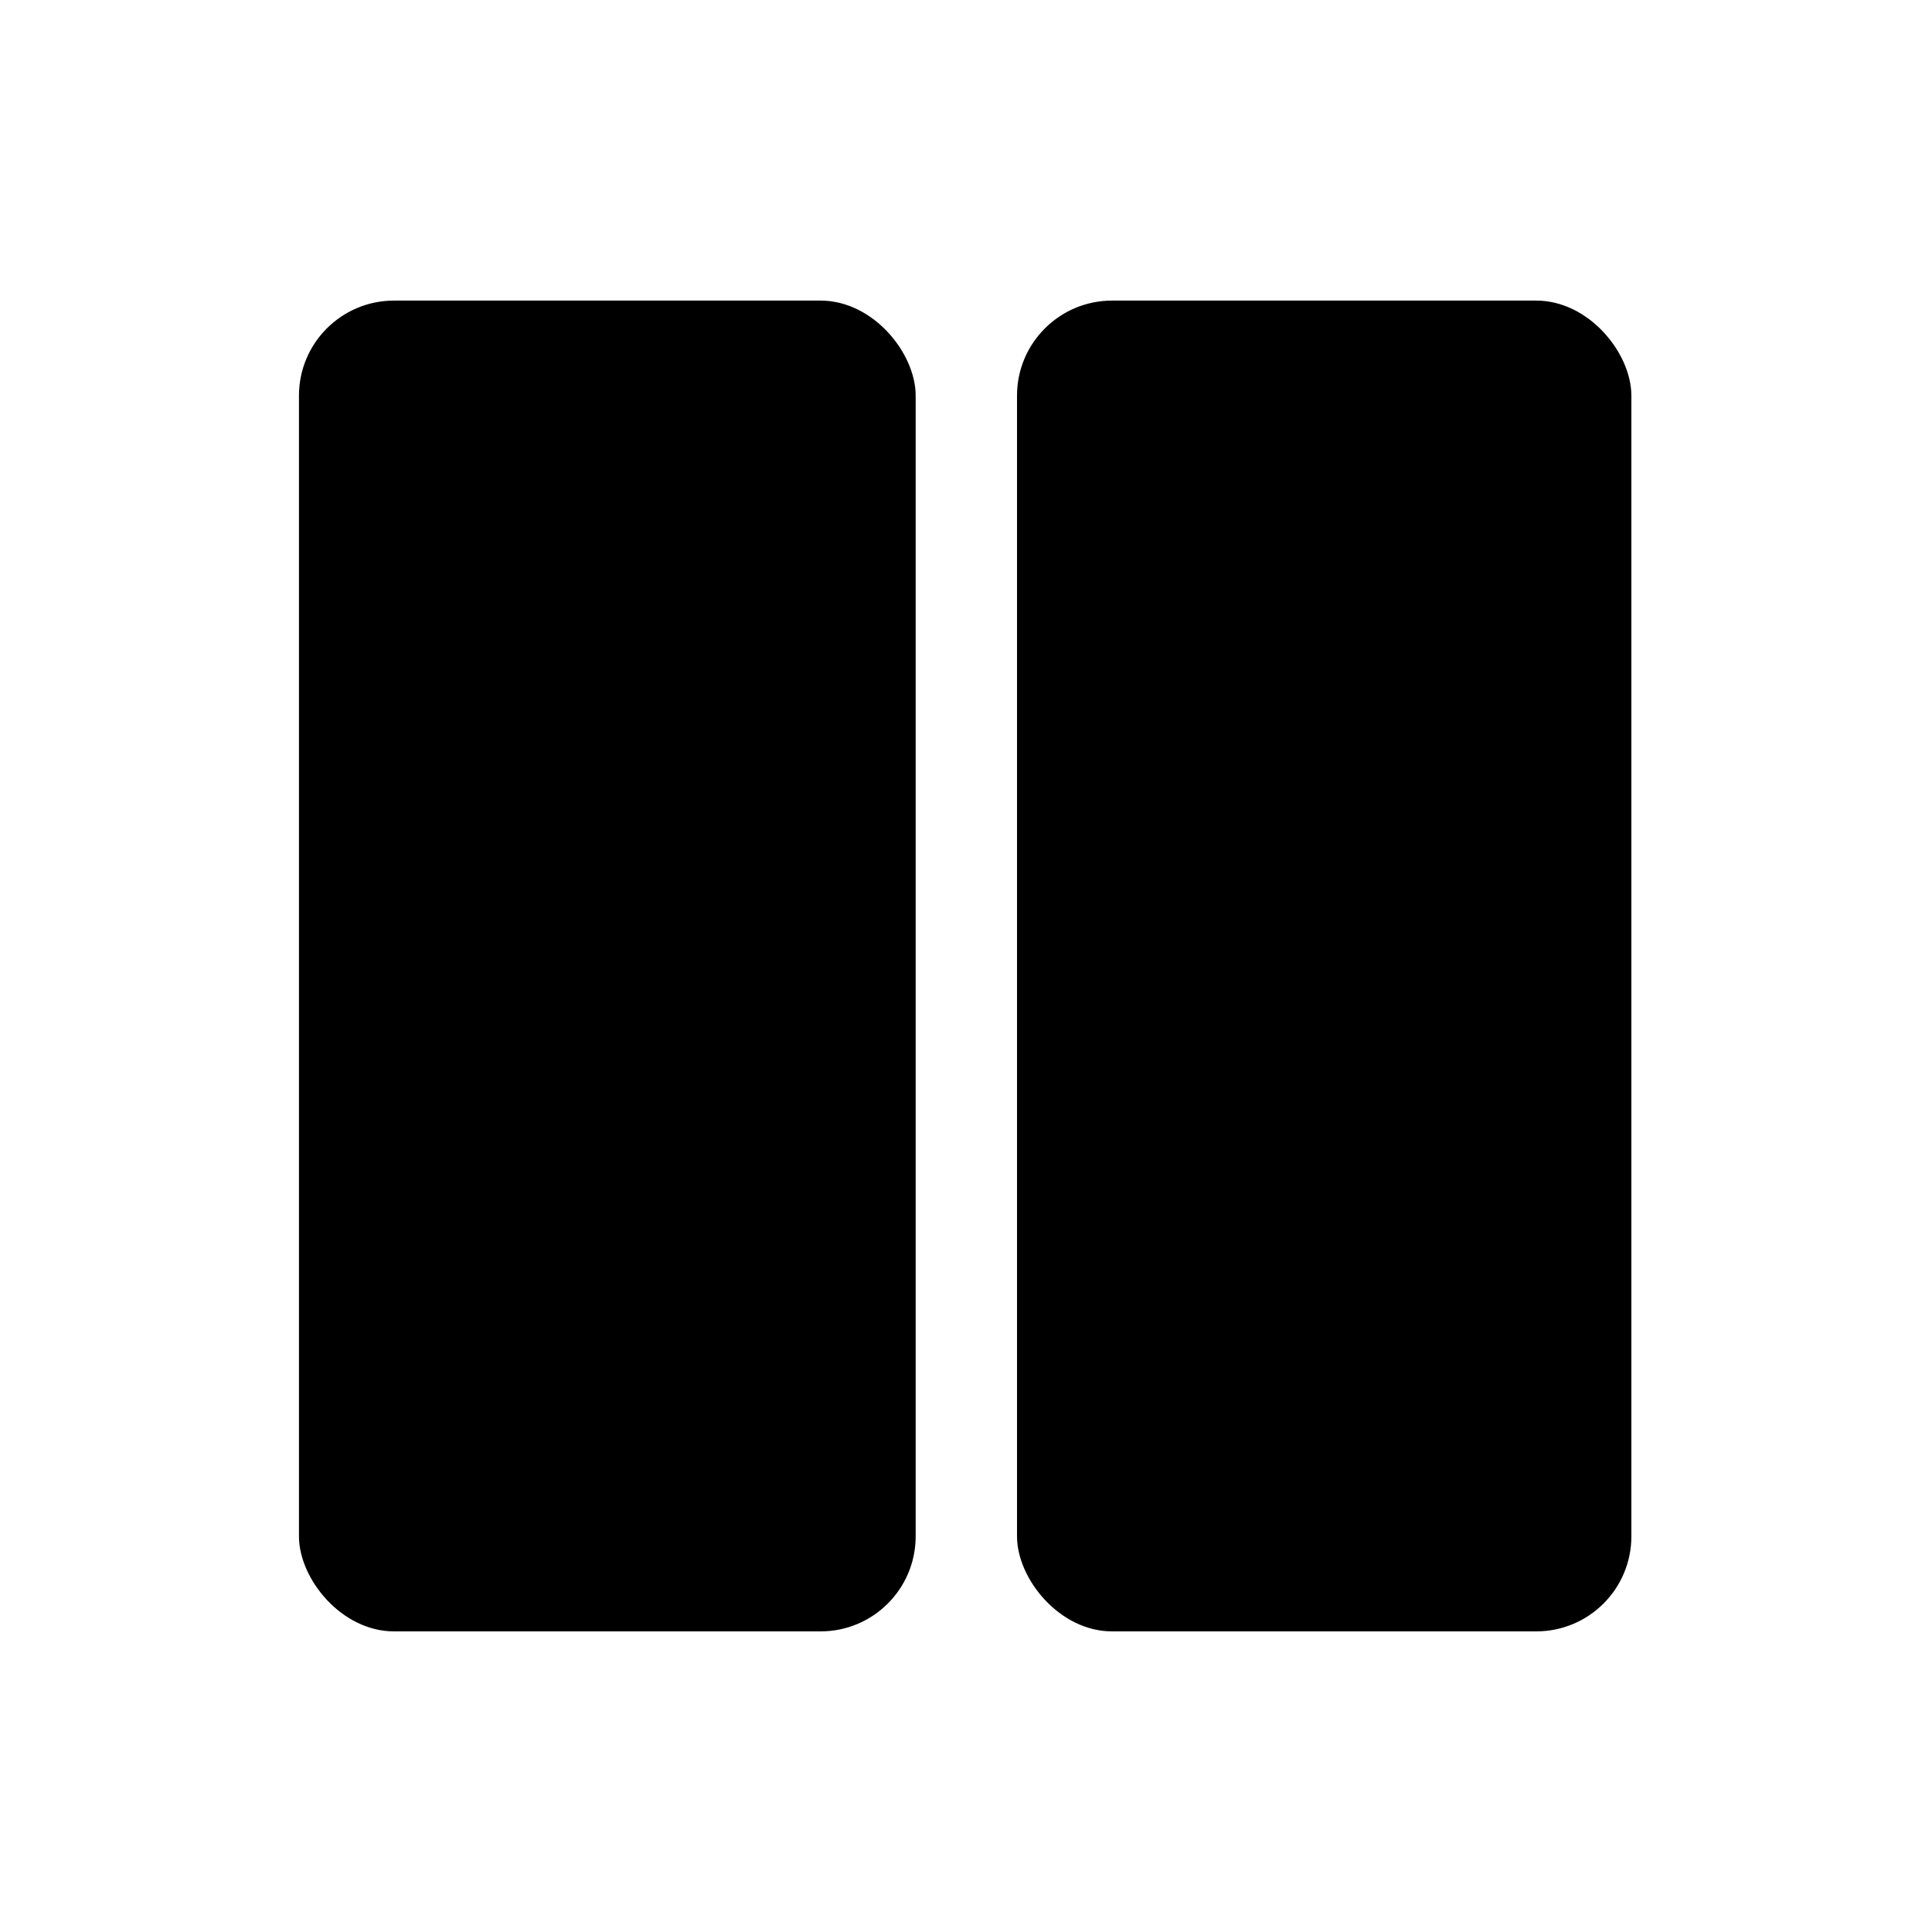
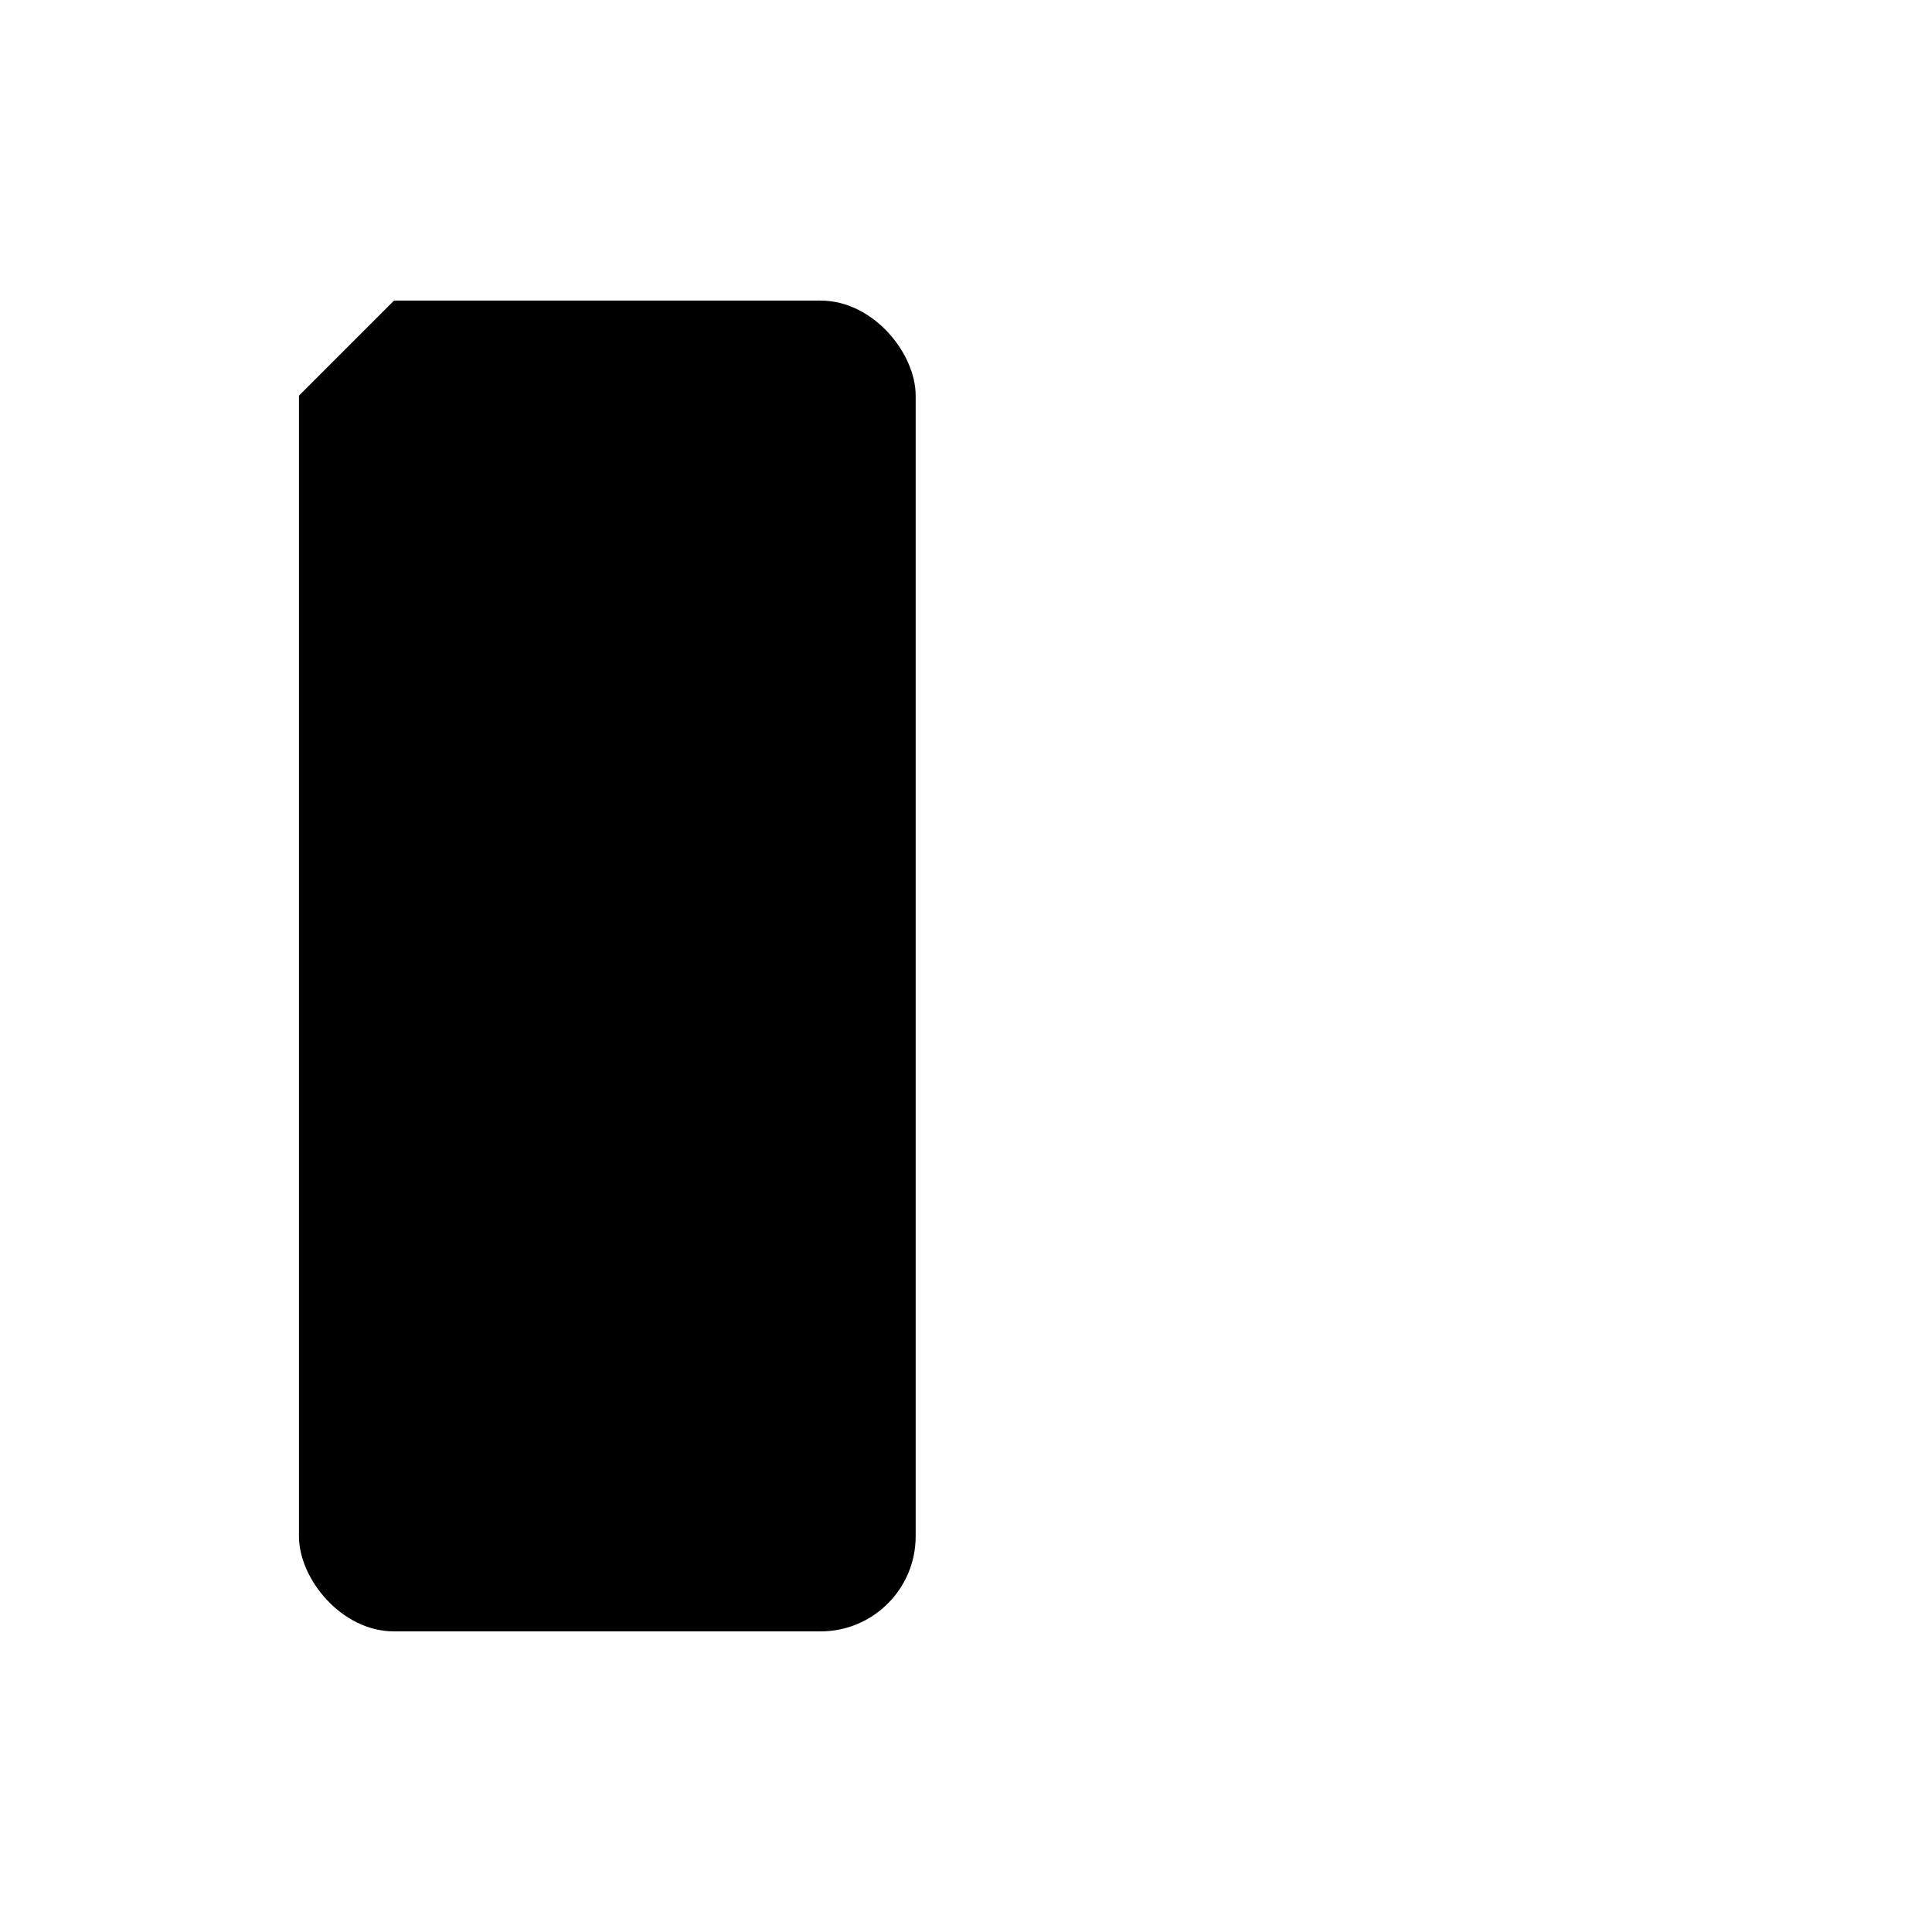
<svg xmlns="http://www.w3.org/2000/svg" fill="#000000" width="800px" height="800px" version="1.1" viewBox="144 144 512 512">
  <g>
-     <path d="m248.42 223.66h113.05c13.914 0 25.191 13.914 25.191 25.191v302.29c0 13.914-11.277 25.191-25.191 25.191h-113.05c-13.914 0-25.191-13.914-25.191-25.191v-302.29c0-13.914 11.277-25.191 25.191-25.191z" />
-     <path d="m438.71 223.66h112.43c13.914 0 25.191 13.914 25.191 25.191v302.29c0 13.914-11.277 25.191-25.191 25.191h-112.43c-13.914 0-25.191-13.914-25.191-25.191v-302.29c0-13.914 11.277-25.191 25.191-25.191z" />
+     <path d="m248.42 223.66h113.05c13.914 0 25.191 13.914 25.191 25.191v302.29c0 13.914-11.277 25.191-25.191 25.191h-113.05c-13.914 0-25.191-13.914-25.191-25.191v-302.29z" />
  </g>
</svg>